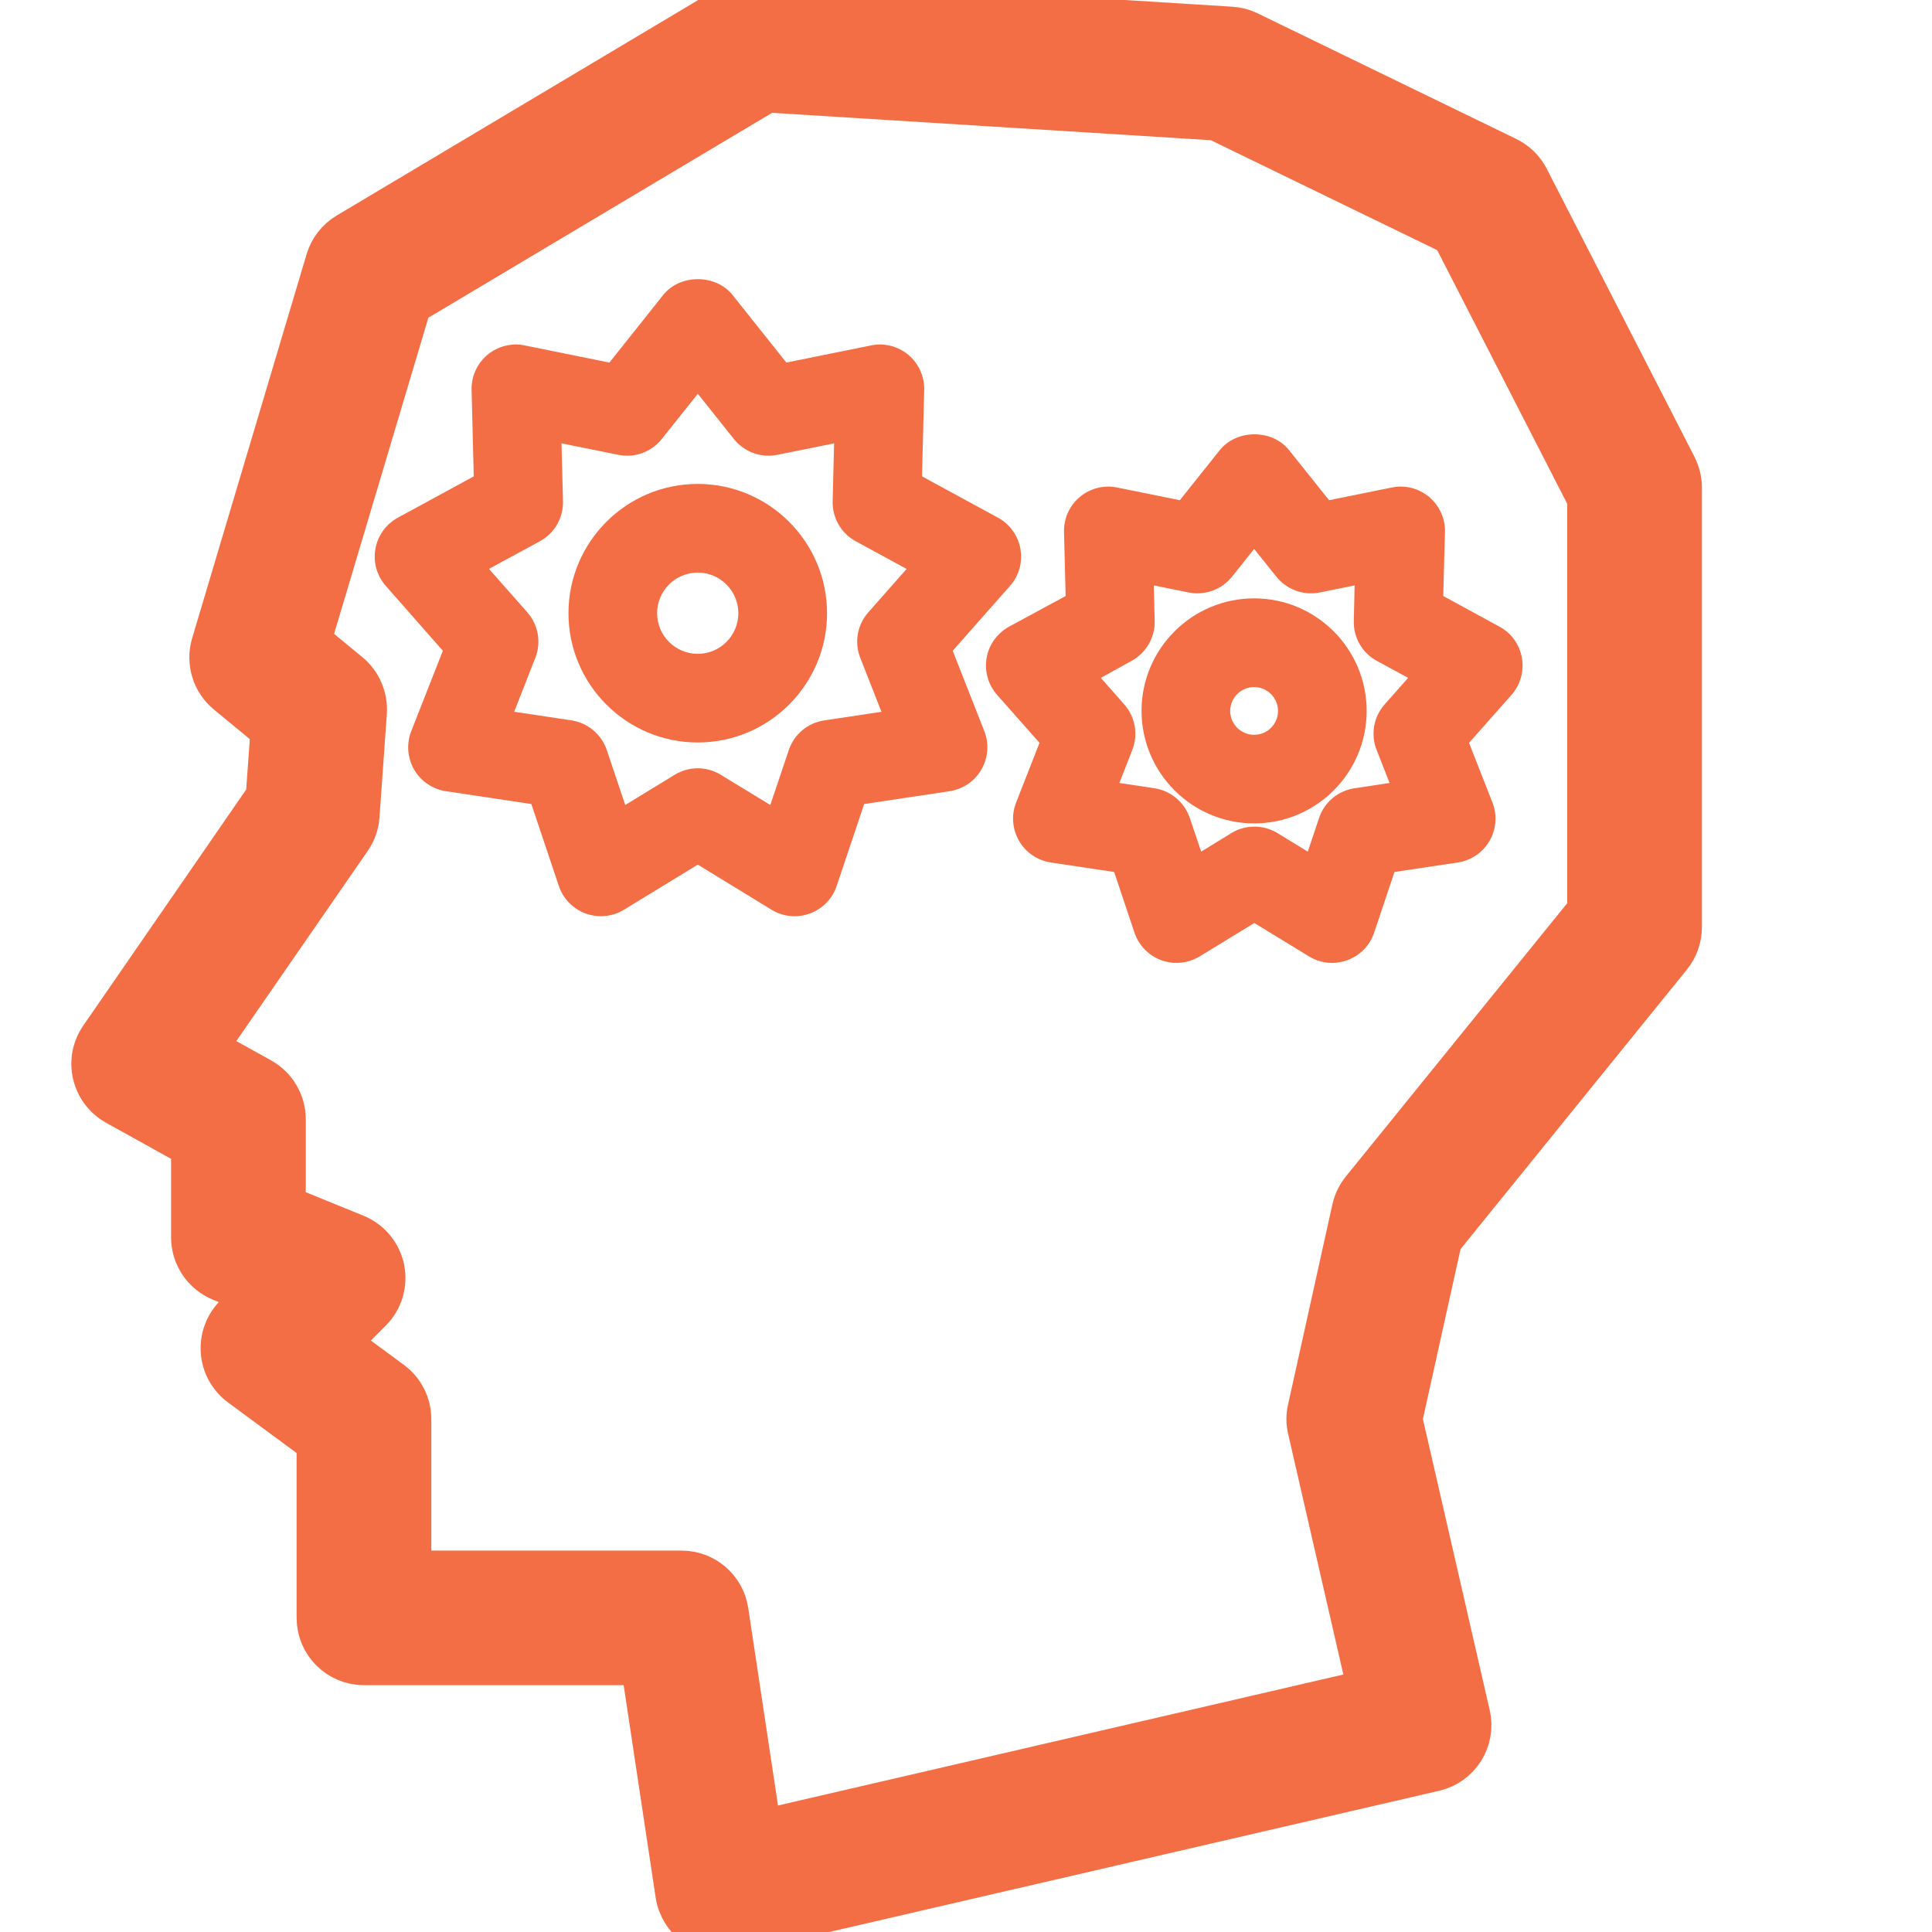
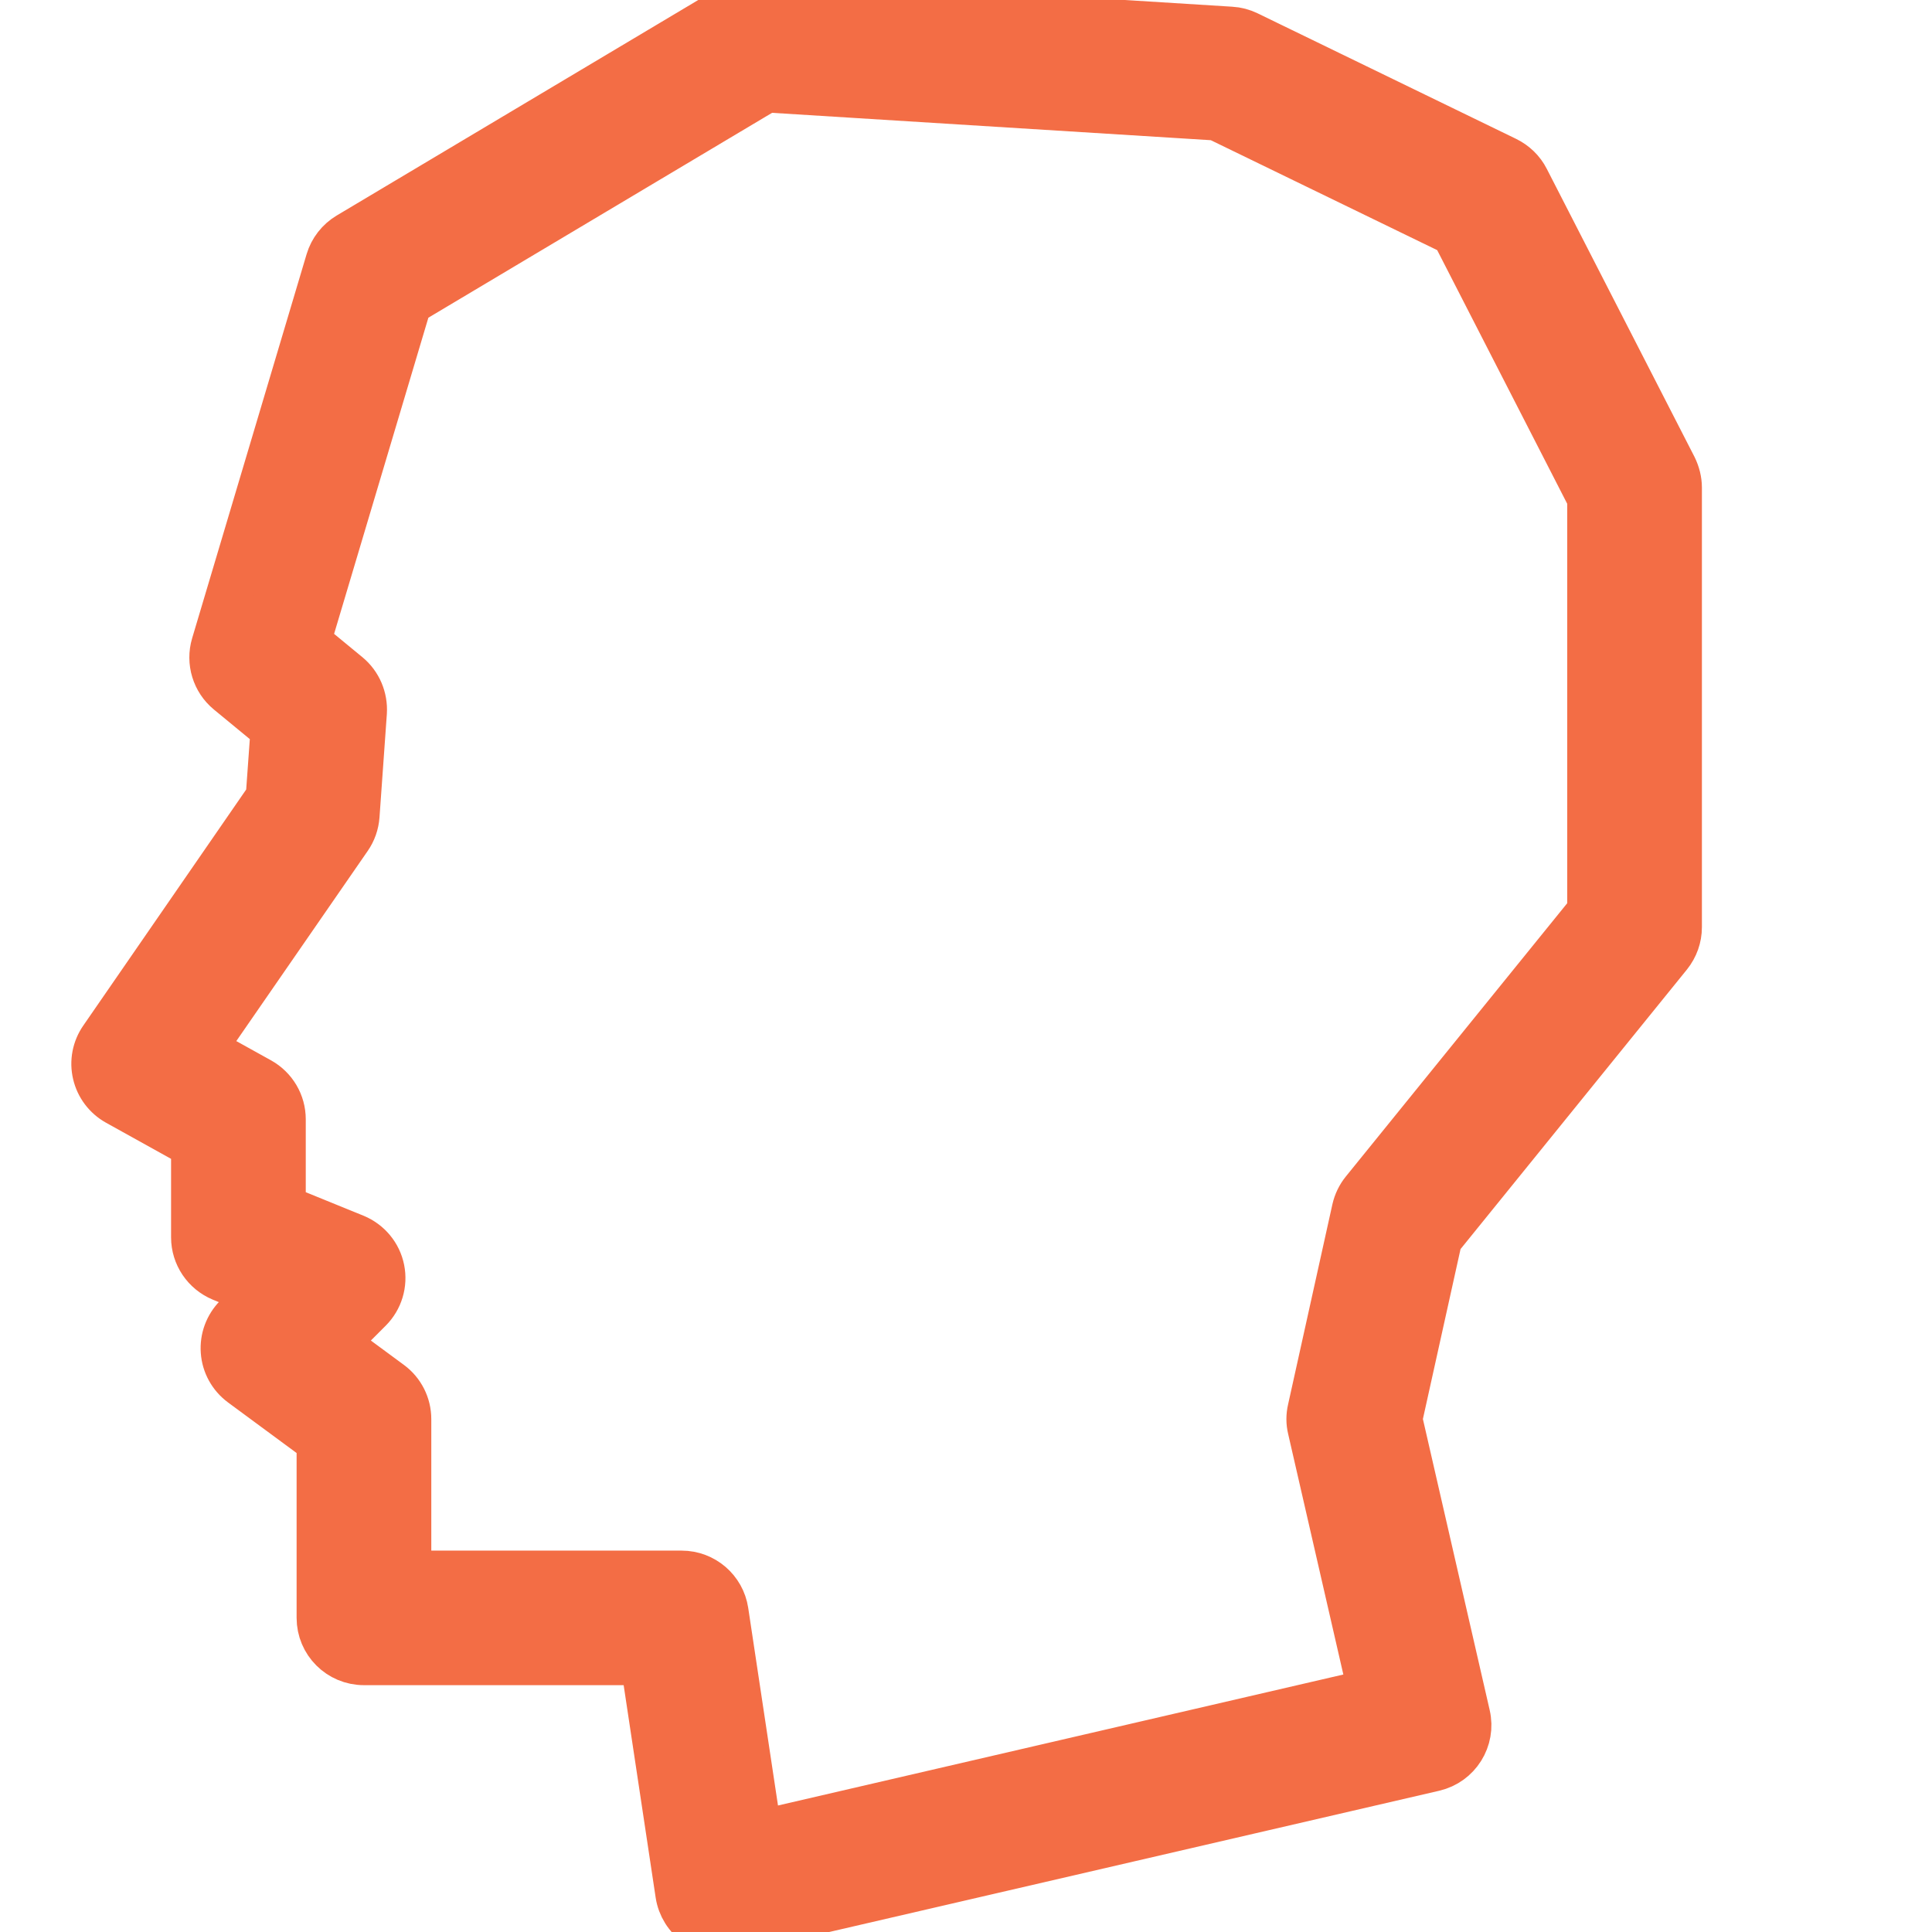
<svg xmlns="http://www.w3.org/2000/svg" width="42" height="42" viewBox="0 0 42 42" fill="none">
  <g clip-path="url(#clip0_2507_1871)">
    <path d="M2.222 22.579C2.067 22.803 2.014 23.08 2.076 23.344C2.137 23.609 2.308 23.836 2.546 23.969L4.219 24.898V26.9C4.219 27.289 4.456 27.642 4.819 27.792L5.642 28.128L5.143 28.626C4.945 28.826 4.843 29.099 4.864 29.38C4.884 29.66 5.026 29.916 5.252 30.084L6.948 31.335V35.171C6.948 35.703 7.379 36.134 7.912 36.134H13.988L14.748 41.178C14.788 41.443 14.937 41.679 15.159 41.833C15.32 41.944 15.509 42 15.701 42C15.773 42 15.847 41.99 15.918 41.975L31.175 38.442C31.693 38.321 32.017 37.806 31.897 37.287L30.42 30.85L31.288 26.931L36.283 20.763C36.422 20.59 36.498 20.377 36.498 20.156V10.6C36.498 10.447 36.458 10.296 36.392 10.16L33.18 3.897C33.086 3.711 32.929 3.561 32.741 3.469L27.12 0.739C27.007 0.685 26.887 0.652 26.758 0.645L16.48 0.002C16.287 -0.012 16.093 0.037 15.926 0.137L7.575 5.115C7.368 5.239 7.214 5.436 7.145 5.667L4.656 14.018C4.546 14.389 4.668 14.791 4.967 15.038L5.948 15.846L5.841 17.335L2.222 22.579ZM7.561 14.673L6.689 13.955L8.889 6.577L16.661 1.944L26.452 2.555L31.612 5.061L34.57 10.831V19.812L29.645 25.892C29.551 26.008 29.486 26.145 29.453 26.29L28.49 30.639C28.457 30.781 28.457 30.923 28.491 31.063L29.802 36.777L16.499 39.859L15.771 35.028C15.7 34.558 15.295 34.209 14.818 34.209H8.876V30.851C8.876 30.543 8.731 30.257 8.485 30.075L7.298 29.2L8.032 28.465C8.26 28.237 8.359 27.909 8.295 27.594C8.232 27.278 8.013 27.016 7.715 26.892L6.147 26.254V24.332C6.147 23.982 5.957 23.66 5.651 23.489L4.412 22.802L7.582 18.215C7.681 18.073 7.738 17.908 7.751 17.736L7.911 15.487C7.93 15.176 7.802 14.872 7.561 14.673Z" fill="#F36D45" stroke="#F36D45" />
-     <path d="M9.627 14.147L8.94 15.895C8.833 16.168 8.856 16.475 9.002 16.729C9.149 16.983 9.404 17.156 9.694 17.2L11.551 17.479L12.149 19.261C12.243 19.539 12.457 19.759 12.733 19.859C13.009 19.959 13.316 19.929 13.566 19.776L15.169 18.796L16.771 19.776C16.924 19.87 17.099 19.918 17.274 19.918C17.386 19.918 17.497 19.898 17.604 19.859C17.88 19.759 18.095 19.539 18.188 19.261L18.786 17.479L20.642 17.2C20.933 17.156 21.19 16.983 21.334 16.729C21.481 16.475 21.506 16.168 21.398 15.895L20.711 14.147L21.956 12.738C22.151 12.518 22.234 12.222 22.183 11.933C22.132 11.644 21.953 11.394 21.695 11.254L20.044 10.356L20.091 8.478C20.1 8.185 19.971 7.904 19.748 7.715C19.523 7.527 19.225 7.449 18.937 7.509L17.095 7.882L15.925 6.413C15.559 5.954 14.783 5.954 14.417 6.413L13.248 7.882L11.406 7.509C11.118 7.45 10.82 7.527 10.595 7.715C10.371 7.904 10.244 8.183 10.252 8.478L10.299 10.356L8.649 11.254C8.391 11.394 8.212 11.644 8.161 11.933C8.109 12.222 8.193 12.518 8.388 12.738L9.627 14.147ZM11.736 11.767C12.054 11.594 12.248 11.258 12.239 10.896L12.207 9.638L13.441 9.887C13.796 9.961 14.16 9.826 14.386 9.544L15.17 8.56L15.954 9.544C16.18 9.826 16.545 9.961 16.899 9.887L18.133 9.638L18.101 10.896C18.092 11.258 18.286 11.594 18.604 11.767L19.709 12.368L18.876 13.312C18.636 13.583 18.569 13.966 18.702 14.303L19.162 15.474L17.917 15.661C17.559 15.715 17.262 15.964 17.147 16.307L16.746 17.5L15.672 16.845C15.518 16.75 15.343 16.702 15.169 16.702C14.994 16.702 14.82 16.749 14.666 16.844L13.592 17.5L13.191 16.306C13.076 15.964 12.779 15.714 12.421 15.66L11.178 15.473L11.637 14.301C11.77 13.965 11.702 13.582 11.463 13.311L10.63 12.367L11.736 11.767Z" fill="#F36D45" />
-     <path d="M15.168 16.141C16.718 16.141 17.979 14.88 17.979 13.331C17.979 11.781 16.718 10.52 15.168 10.52C13.618 10.52 12.358 11.781 12.358 13.331C12.358 14.88 13.619 16.141 15.168 16.141ZM15.168 12.447C15.655 12.447 16.051 12.844 16.051 13.331C16.051 13.818 15.655 14.214 15.168 14.214C14.681 14.214 14.285 13.818 14.285 13.331C14.285 12.844 14.682 12.447 15.168 12.447Z" fill="#F36D45" />
-     <path d="M21.938 13.622C21.681 13.762 21.498 14.012 21.449 14.301C21.398 14.591 21.482 14.887 21.677 15.107L22.598 16.149L22.09 17.445C21.982 17.718 22.006 18.025 22.153 18.279C22.3 18.533 22.554 18.706 22.844 18.75L24.221 18.956L24.663 20.276C24.757 20.554 24.971 20.773 25.245 20.874C25.524 20.974 25.827 20.944 26.08 20.791L27.268 20.065L28.456 20.791C28.609 20.885 28.784 20.933 28.959 20.933C29.069 20.933 29.181 20.913 29.288 20.874C29.564 20.774 29.78 20.554 29.872 20.276L30.314 18.956L31.69 18.75C31.981 18.706 32.235 18.533 32.381 18.279C32.528 18.025 32.551 17.718 32.444 17.445L31.935 16.149L32.858 15.107C33.051 14.887 33.136 14.591 33.085 14.301C33.034 14.013 32.856 13.762 32.595 13.622L31.375 12.957L31.412 11.567C31.421 11.273 31.291 10.992 31.069 10.804C30.842 10.615 30.547 10.538 30.257 10.598L28.893 10.874L28.024 9.787C27.661 9.327 26.885 9.327 26.516 9.787L25.649 10.874L24.285 10.598C23.996 10.539 23.698 10.615 23.474 10.804C23.249 10.992 23.123 11.273 23.131 11.567L23.166 12.957L21.938 13.622ZM24.599 14.367C24.916 14.194 25.111 13.857 25.102 13.497L25.082 12.726L25.837 12.879C26.193 12.951 26.558 12.818 26.784 12.535L27.264 11.933L27.746 12.535C27.972 12.818 28.336 12.952 28.692 12.879L29.448 12.726L29.431 13.497C29.419 13.859 29.615 14.195 29.931 14.367L30.612 14.736L30.101 15.313C29.861 15.584 29.793 15.967 29.927 16.304L30.208 17.021L29.445 17.136C29.087 17.19 28.789 17.44 28.675 17.783L28.43 18.514L27.773 18.112C27.619 18.018 27.443 17.97 27.271 17.97C27.097 17.97 26.921 18.017 26.768 18.112L26.112 18.514L25.866 17.783C25.75 17.44 25.451 17.19 25.097 17.136L24.334 17.021L24.615 16.304C24.747 15.967 24.68 15.584 24.44 15.313L23.931 14.736L24.599 14.367Z" fill="#F36D45" />
-     <path d="M27.264 17.9C28.613 17.9 29.71 16.803 29.71 15.454C29.71 14.105 28.613 13.008 27.264 13.008C25.913 13.008 24.816 14.105 24.816 15.454C24.818 16.803 25.914 17.9 27.264 17.9ZM27.264 14.936C27.547 14.936 27.783 15.169 27.783 15.455C27.783 15.742 27.551 15.974 27.264 15.974C26.977 15.974 26.743 15.742 26.743 15.455C26.745 15.167 26.979 14.936 27.264 14.936Z" fill="#F36D45" />
  </g>
  <defs>
    <clipPath id="clip0_2507_1871">
      <rect width="42" height="42" fill="white" />
    </clipPath>
  </defs>
</svg>